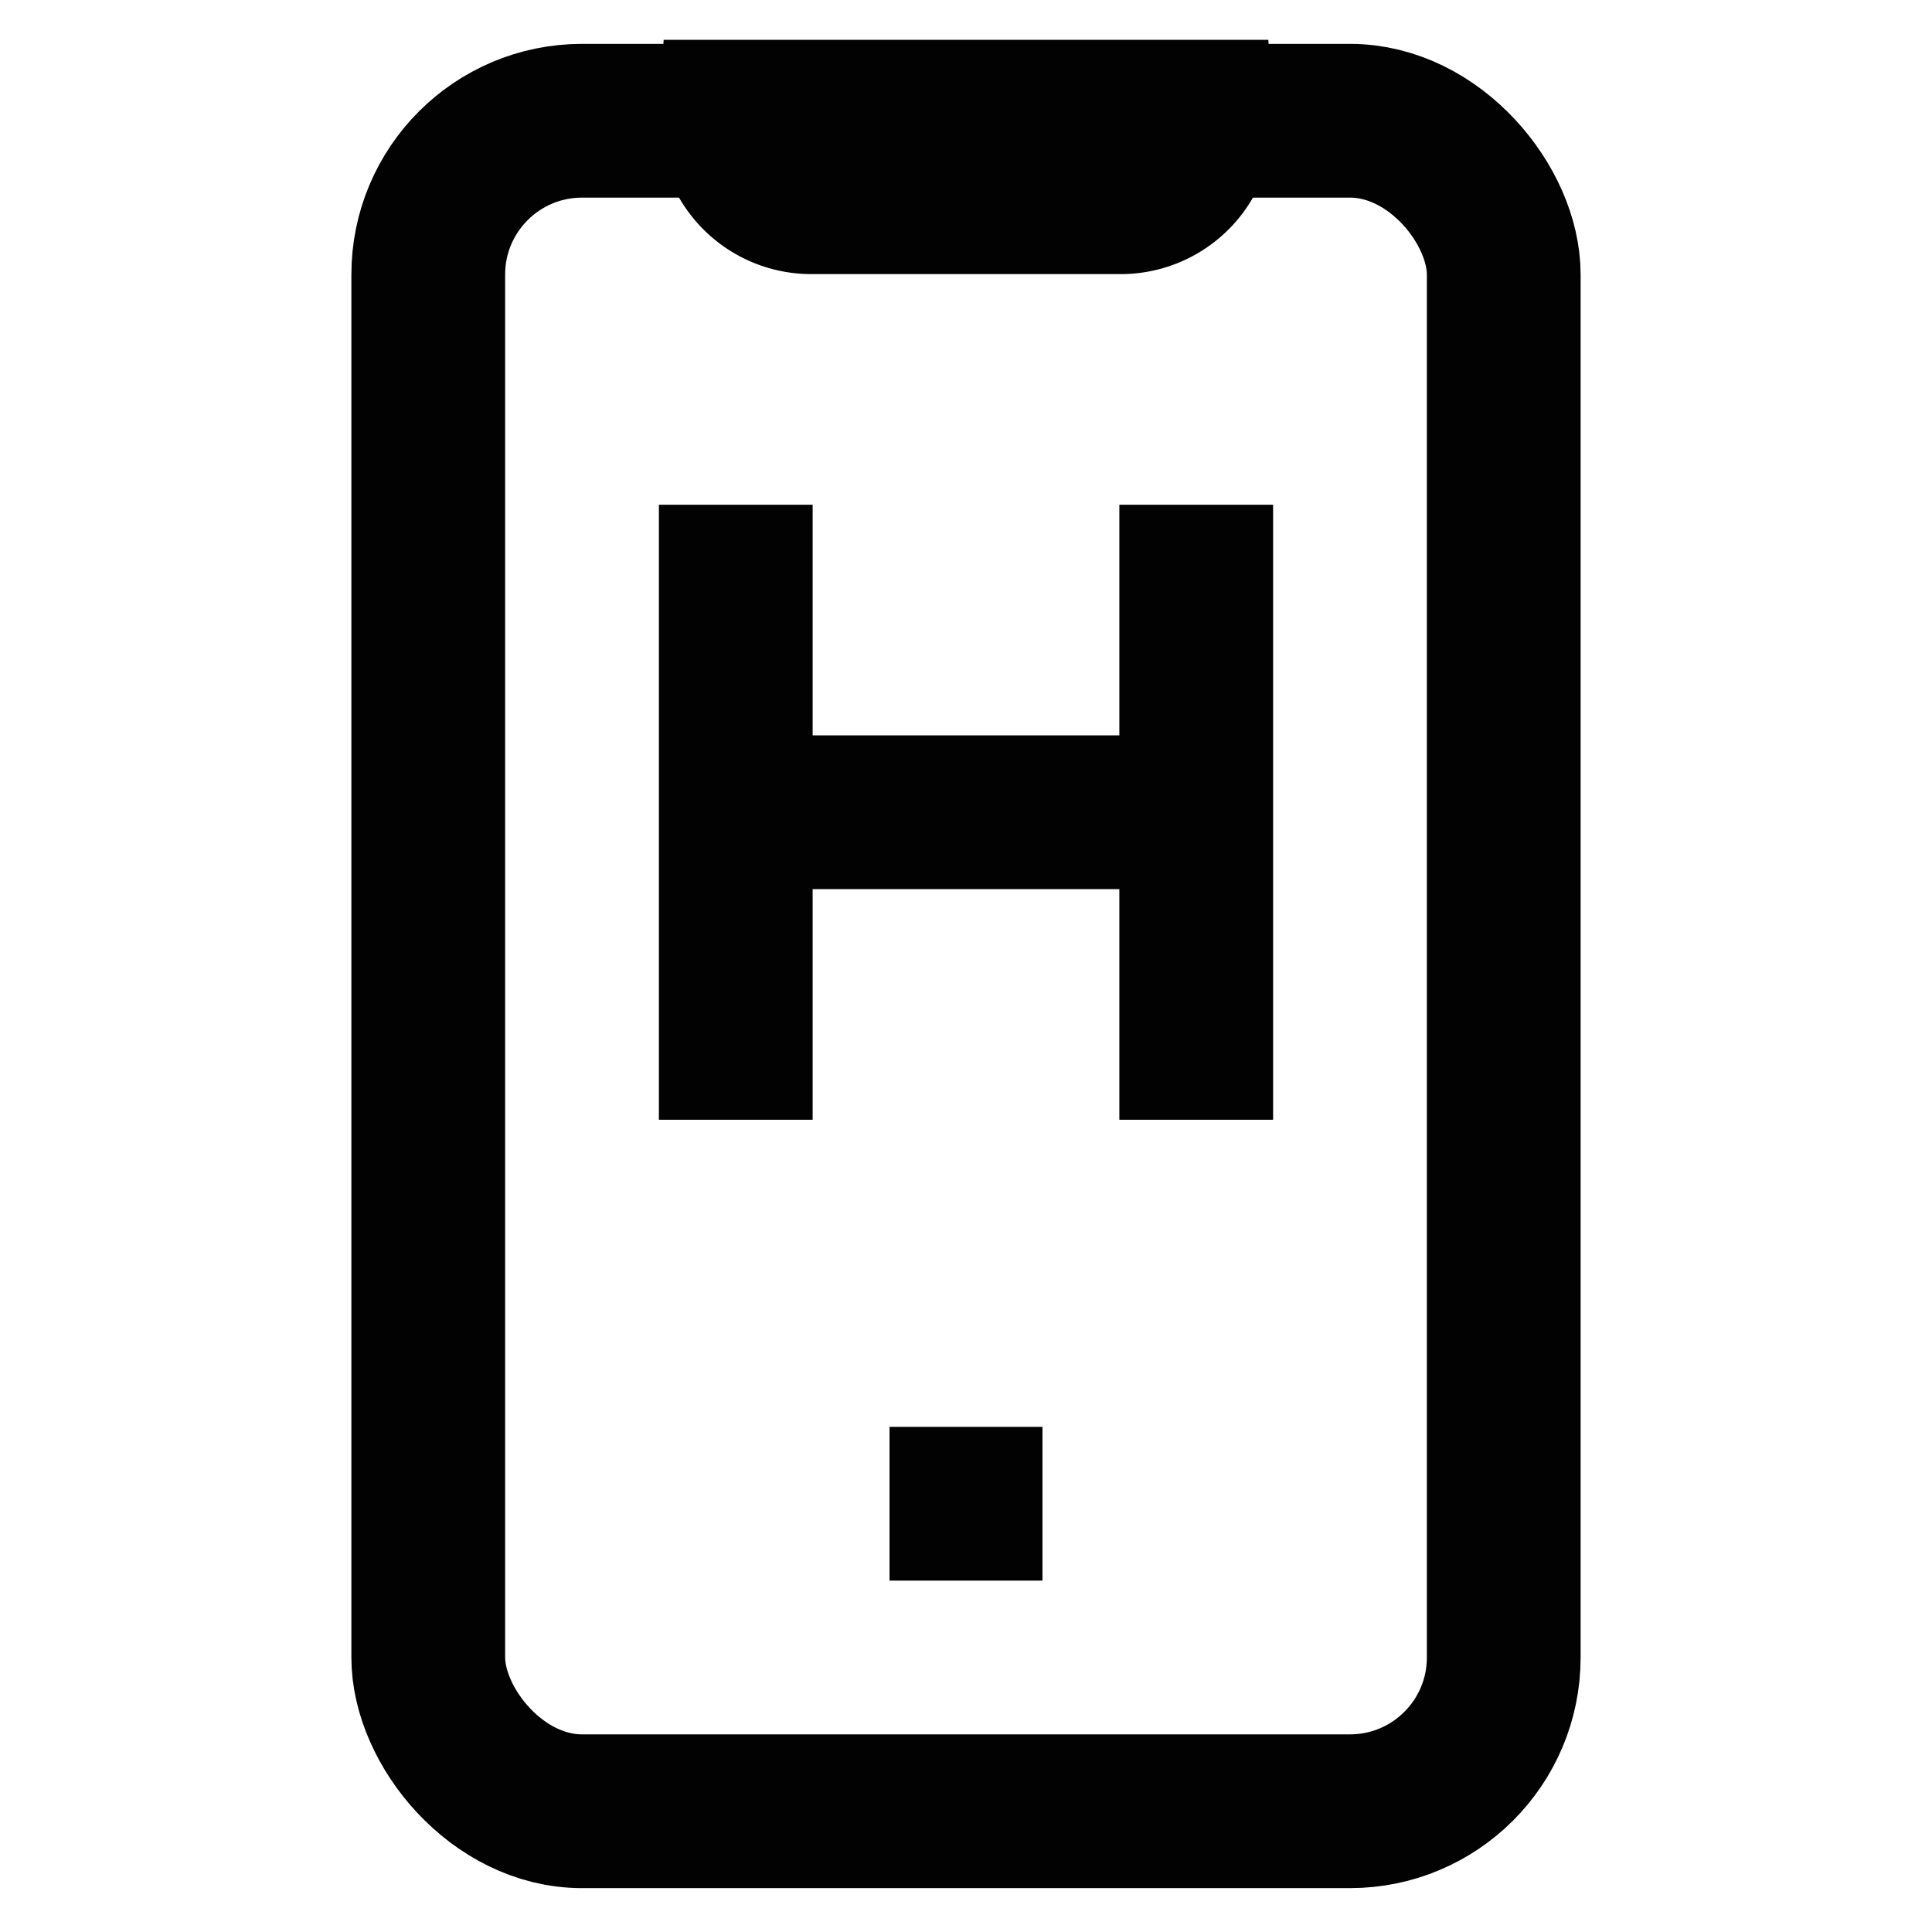
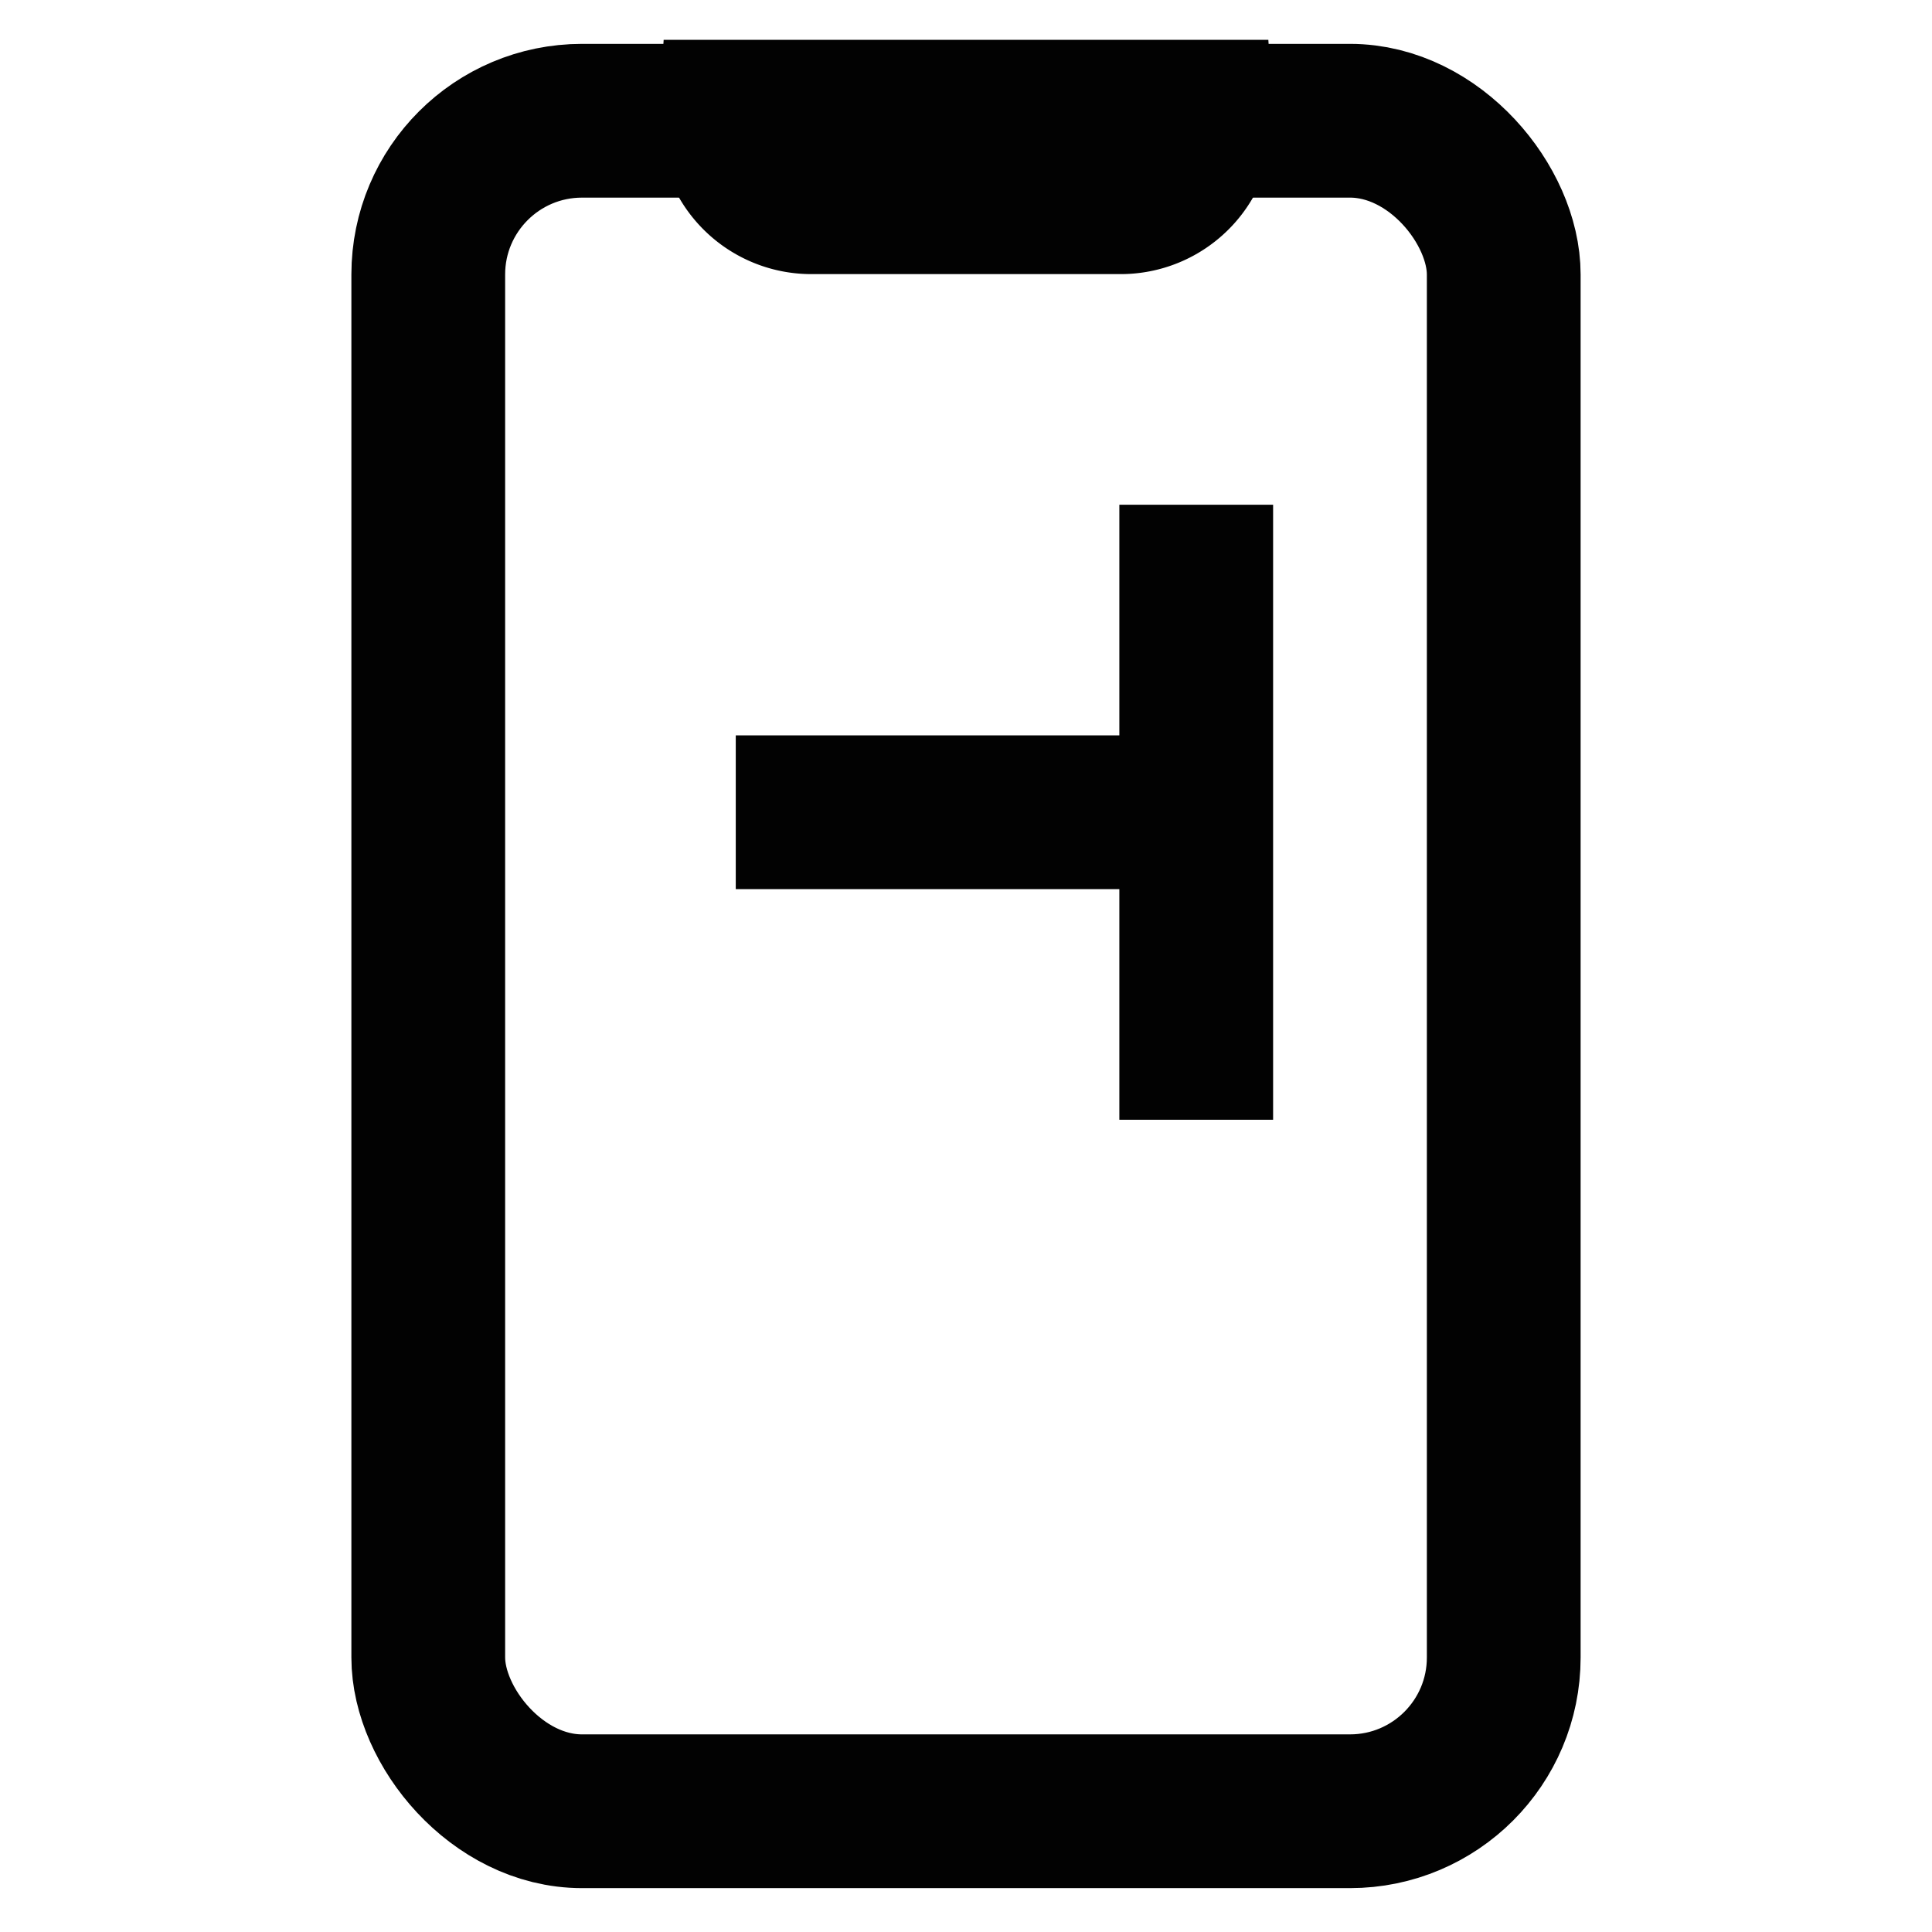
<svg xmlns="http://www.w3.org/2000/svg" width="800px" height="800px" viewBox="0 0 24 24" id="Layer_1" data-name="Layer 1">
  <defs>
    <style>.cls-1{fill:none;stroke:#020202;stroke-miterlimit:10;stroke-width:1.91px;}</style>
  </defs>
  <rect class="cls-1" x="5.32" y="1.5" width="13.36" height="21" rx="1.91" />
-   <line class="cls-1" x1="11.05" y1="18.68" x2="12.95" y2="18.68" />
  <path class="cls-1" d="M13.91,2.45H10.09a.94.94,0,0,1-.95-1h5.72A.94.94,0,0,1,13.91,2.45Z" />
-   <line class="cls-1" x1="9.14" y1="6.27" x2="9.14" y2="13.91" />
  <line class="cls-1" x1="14.86" y1="6.27" x2="14.86" y2="13.91" />
  <line class="cls-1" x1="9.14" y1="10.09" x2="14.86" y2="10.09" />
</svg>